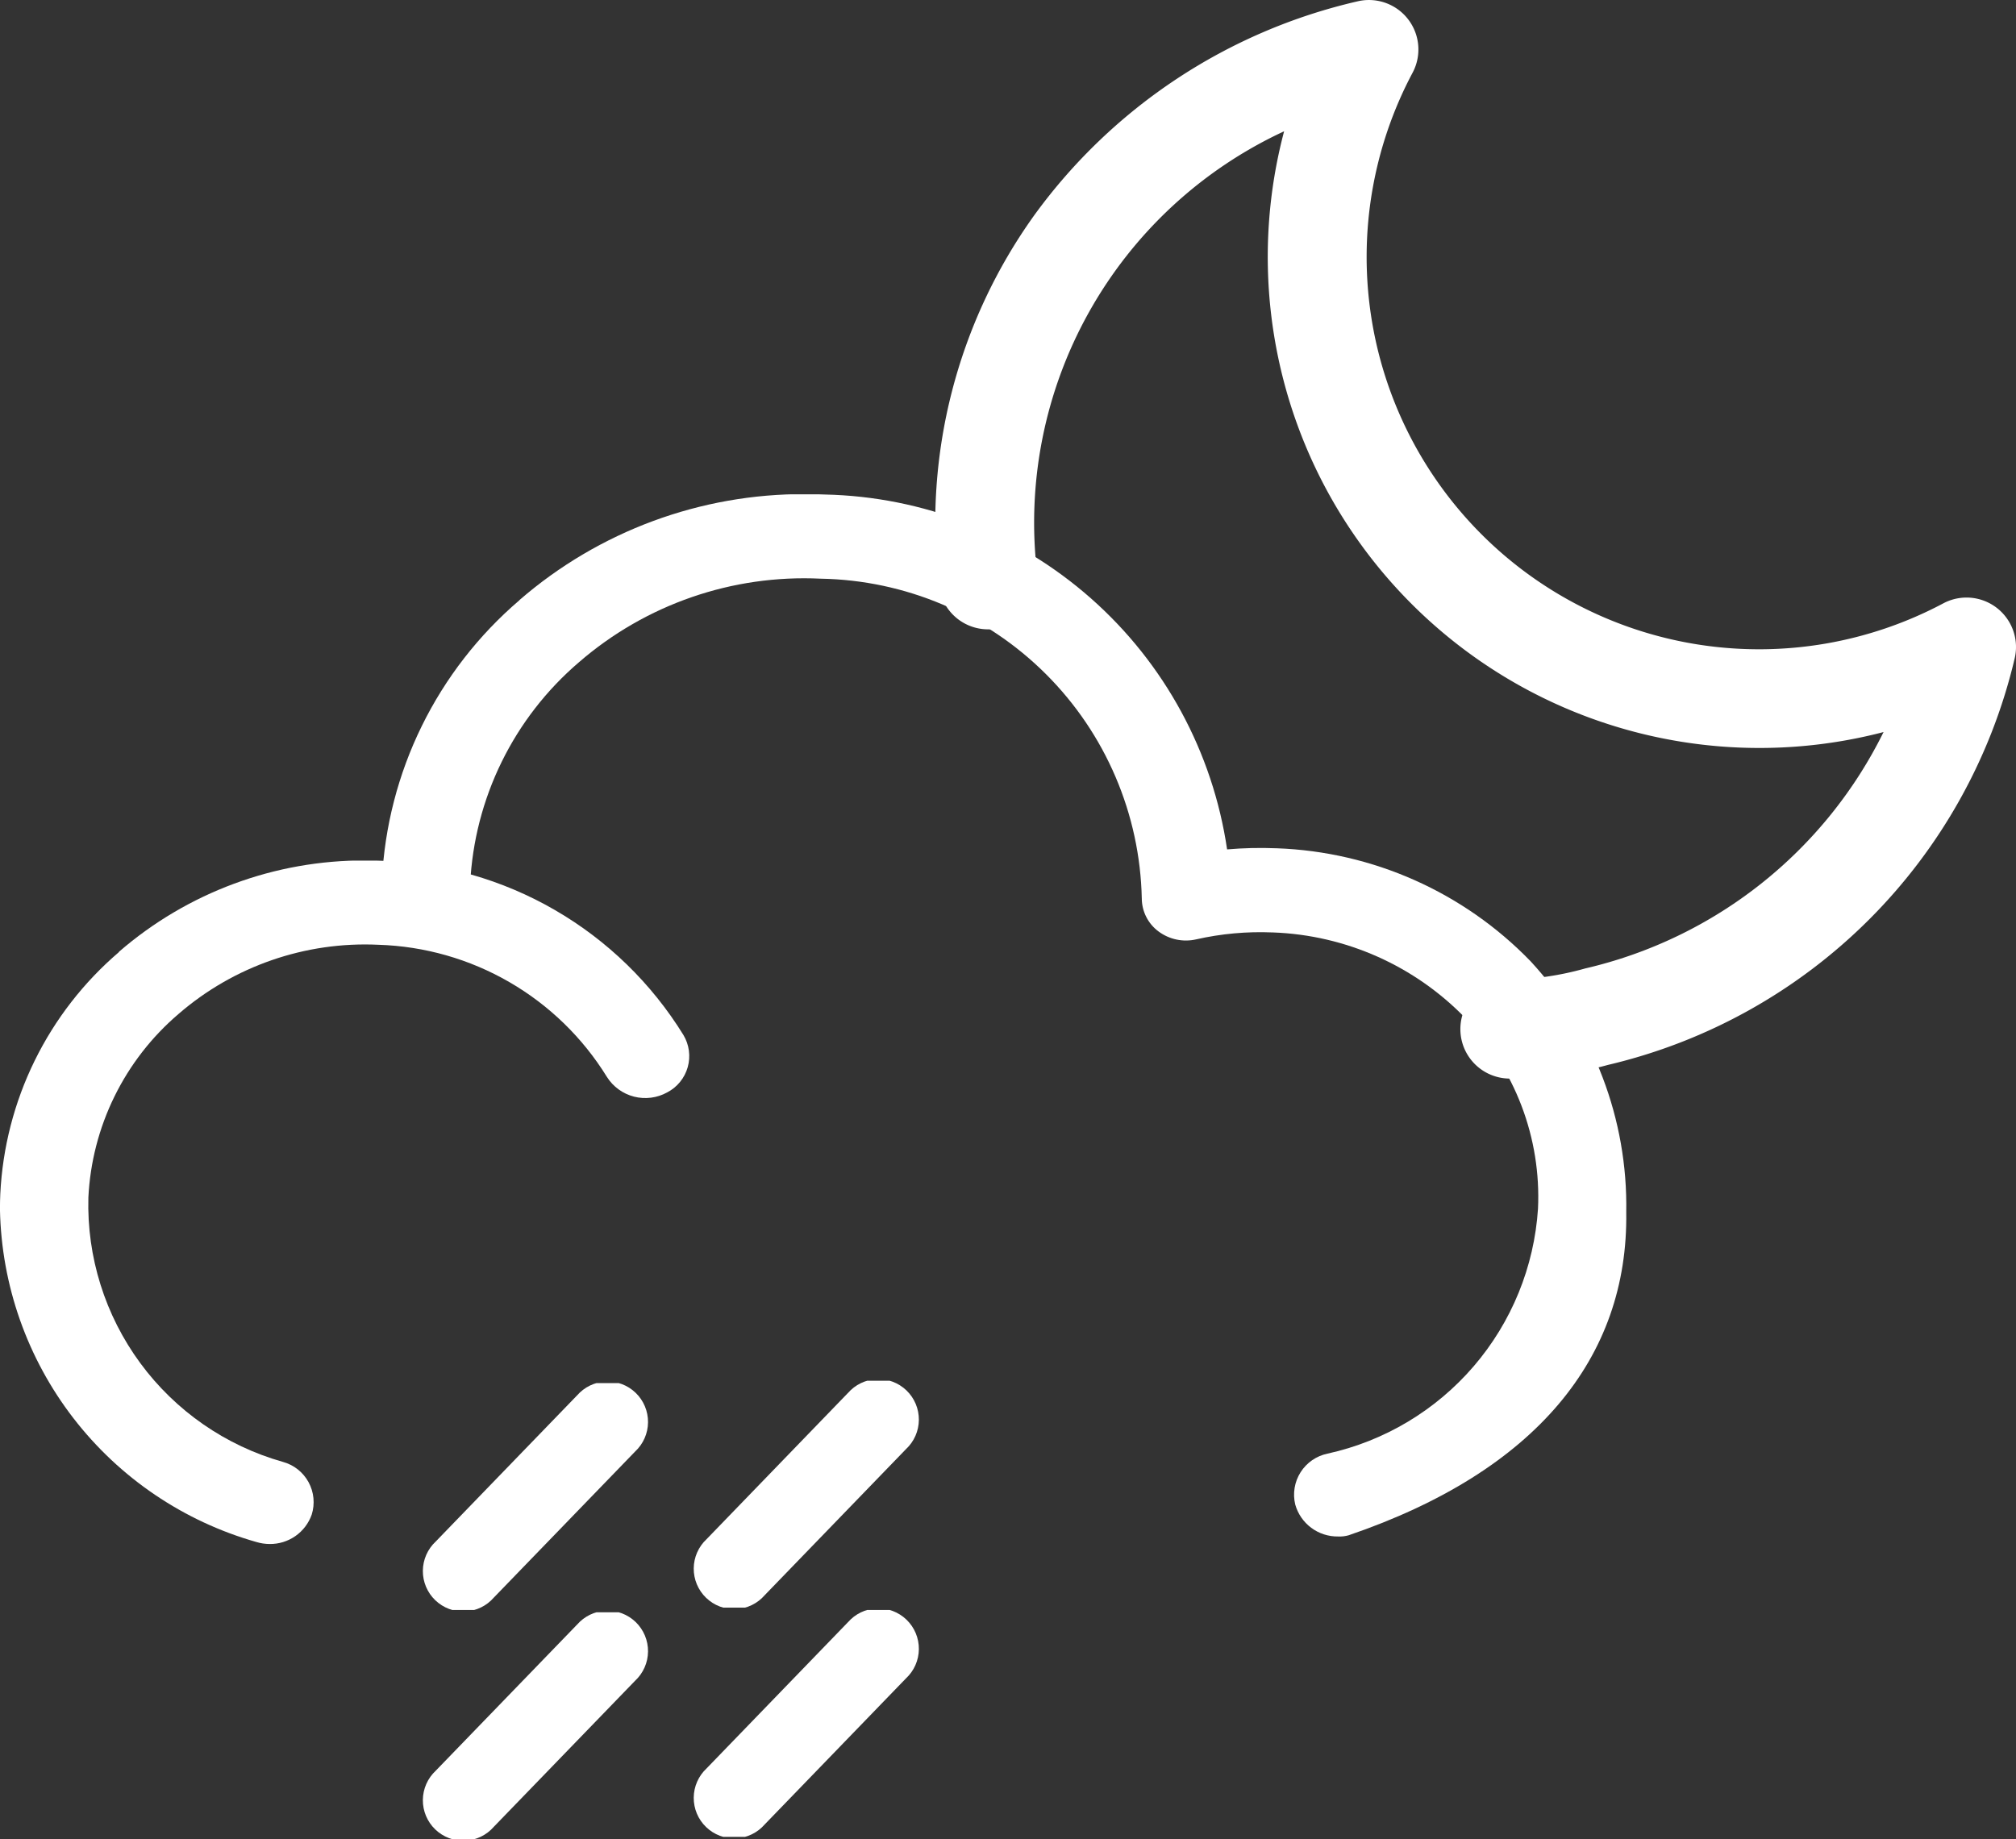
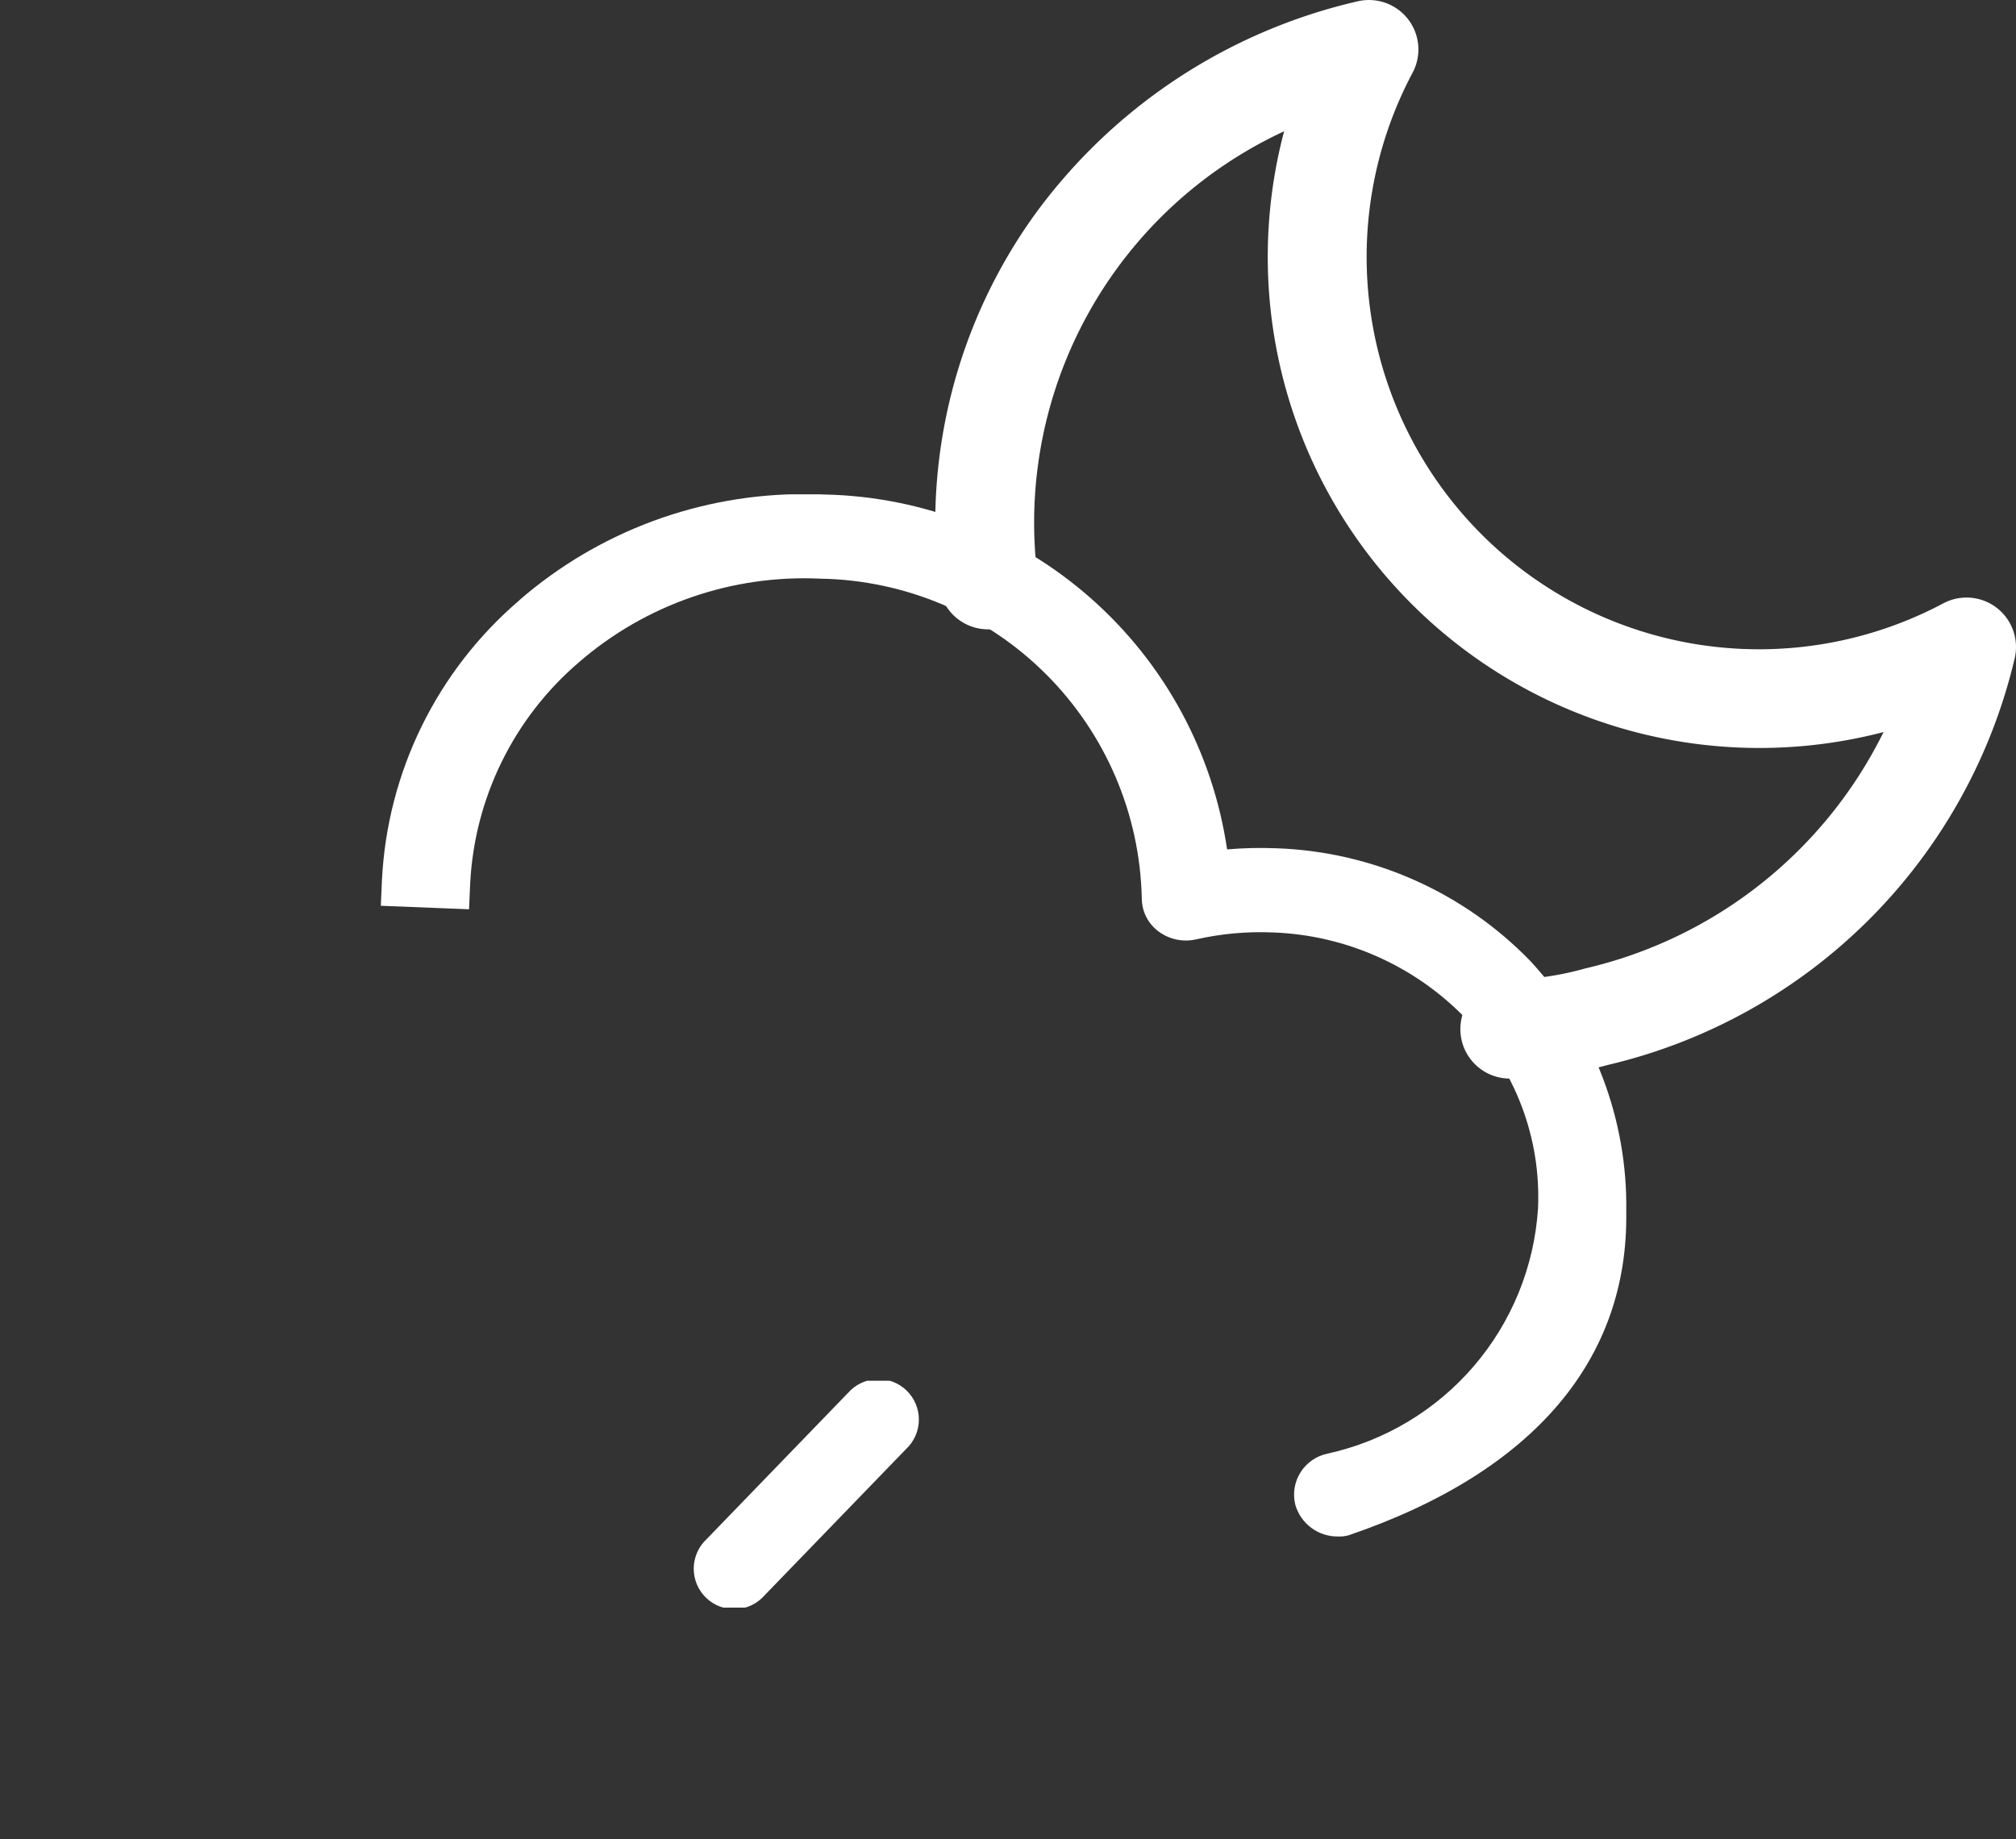
<svg xmlns="http://www.w3.org/2000/svg" width="61.134" height="55.785" viewBox="0 0 61.134 55.785">
  <rect x="0" y="0" width="61.134" height="55.785" fill="#333333" stroke="none" />
  <defs>
    <clipPath id="clip-path">
      <path id="Path_25604" data-name="Path 25604" d="M66.426,89.664a11.944,11.944,0,0,0-4.17,8.5l-.034.768,2.675.106.034-.765a9.458,9.458,0,0,1,3.3-6.728,10.419,10.419,0,0,1,7.331-2.534,9.909,9.909,0,0,1,9.736,9.7,1.253,1.253,0,0,0,.508,1,1.391,1.391,0,0,0,1.14.24,8.8,8.8,0,0,1,2.322-.21h.01a8.553,8.553,0,0,1,5.835,2.6,7.754,7.754,0,0,1,2.2,5.777,8.149,8.149,0,0,1-6.383,7.431,1.272,1.272,0,0,0-.979,1.543,1.329,1.329,0,0,0,1.3.97.986.986,0,0,0,.321-.037c5.674-1.936,8.482-5.385,8.417-9.8a10.936,10.936,0,0,0-2.9-7.609,11.269,11.269,0,0,0-7.7-3.428h-.011a11.793,11.793,0,0,0-1.493.034,12.6,12.6,0,0,0-12.2-10.764q-.29-.012-.578-.012a13.15,13.15,0,0,0-8.679,3.212" transform="translate(-62.223 -86.452)" fill="#0051ab" />
    </clipPath>
    <clipPath id="clip-path-2">
-       <path id="Path_25605" data-name="Path 25605" d="M3.609,152.086a10.311,10.311,0,0,0-3.6,7.336q-.009.207-.01.413v.068a10.7,10.7,0,0,0,7.777,10.078,1.4,1.4,0,0,0,.4.06,1.335,1.335,0,0,0,1.276-.89,1.264,1.264,0,0,0-.872-1.6,8.105,8.105,0,0,1-5.9-8.019,7.821,7.821,0,0,1,2.732-5.566,8.639,8.639,0,0,1,6.065-2.1,8.447,8.447,0,0,1,6.928,4.009,1.375,1.375,0,0,0,1.828.468,1.242,1.242,0,0,0,.491-1.741,11.132,11.132,0,0,0-9.129-5.283q-.254-.011-.506-.011a11.346,11.346,0,0,0-7.484,2.773" transform="translate(0 -149.313)" fill="#fff" />
-     </clipPath>
+       </clipPath>
    <clipPath id="clip-path-3">
      <path id="Path_5512" data-name="Path 5512" d="M178.311,141.593l-4.283,4.43a1.226,1.226,0,1,0,1.762,1.7l4.283-4.429a1.226,1.226,0,1,0-1.762-1.7" transform="translate(-173.682 -141.219)" fill="#fff" />
    </clipPath>
    <clipPath id="clip-path-4">
-       <path id="Path_5514" data-name="Path 5514" d="M127.568,142.034l-4.284,4.43a1.226,1.226,0,1,0,1.762,1.7l4.284-4.429a1.226,1.226,0,1,0-1.762-1.7" transform="translate(-122.94 -141.66)" fill="#fff" />
-     </clipPath>
+       </clipPath>
  </defs>
  <g id="Group_13601" data-name="Group 13601" transform="translate(-20 -21.5)">
    <path id="Path_25623" data-name="Path 25623" d="M39.8,32.714a1.5,1.5,0,0,1-.03-3,9.028,9.028,0,0,0,2.3-.34,13.485,13.485,0,0,0,9.048-7.17,14.917,14.917,0,0,1-16.936-7.432A14.884,14.884,0,0,1,32.94,3.982a13.084,13.084,0,0,0-7.487,13.432,1.5,1.5,0,1,1-2.98.349A16.029,16.029,0,0,1,25.369,6.521,16.752,16.752,0,0,1,35.17.04,1.5,1.5,0,0,1,36.839,2.2,11.9,11.9,0,0,0,52.93,18.3a1.5,1.5,0,0,1,2.164,1.669,16.569,16.569,0,0,1-12.33,12.33,11.9,11.9,0,0,1-2.932.42Z" transform="translate(26 21.5)" fill="#fff" />
    <g id="Group_13484" data-name="Group 13484" transform="translate(11 -2.246)">
      <g id="Group_13479" data-name="Group 13479" transform="translate(9 38.739)">
        <g id="Group_13477" data-name="Group 13477" transform="translate(11.549)">
          <g id="Group_13476" data-name="Group 13476" clip-path="url(#clip-path)">
            <rect id="Rectangle_6078" data-name="Rectangle 6078" width="37.833" height="31.612" transform="translate(-0.063 0)" fill="#fff" />
          </g>
        </g>
        <g id="Group_13478" data-name="Group 13478" transform="translate(0 11.11)" clip-path="url(#clip-path-2)">
-           <rect id="Rectangle_6079" data-name="Rectangle 6079" width="21.097" height="20.728" transform="translate(0 0)" fill="#fff" />
-         </g>
+           </g>
      </g>
    </g>
    <g id="Group_13584" data-name="Group 13584" transform="translate(-2978.183 -453.816)">
      <g id="Group_11636" data-name="Group 11636" transform="translate(3019.265 517.195)">
        <g id="Group_11635" data-name="Group 11635" clip-path="url(#clip-path-3)">
          <rect id="Rectangle_5652" data-name="Rectangle 5652" width="6.987" height="6.881" transform="translate(-0.126 0)" fill="#fff" />
        </g>
      </g>
      <g id="Group_11640" data-name="Group 11640" transform="translate(3011.053 517.267)">
        <g id="Group_11639" data-name="Group 11639" clip-path="url(#clip-path-4)">
-           <rect id="Rectangle_5654" data-name="Rectangle 5654" width="6.987" height="6.881" transform="translate(-0.126 0)" fill="#fff" />
-         </g>
+           </g>
      </g>
      <g id="Group_11636-2" data-name="Group 11636" transform="translate(3019.265 524.148)">
        <g id="Group_11635-2" data-name="Group 11635" clip-path="url(#clip-path-3)">
-           <rect id="Rectangle_5652-2" data-name="Rectangle 5652" width="6.987" height="6.881" transform="translate(-0.126 0)" fill="#fff" />
-         </g>
+           </g>
      </g>
      <g id="Group_11640-2" data-name="Group 11640" transform="translate(3011.053 524.219)">
        <g id="Group_11639-2" data-name="Group 11639" clip-path="url(#clip-path-4)">
          <rect id="Rectangle_5654-2" data-name="Rectangle 5654" width="6.987" height="6.881" transform="translate(-0.126 0)" fill="#fff" />
        </g>
      </g>
    </g>
  </g>
</svg>